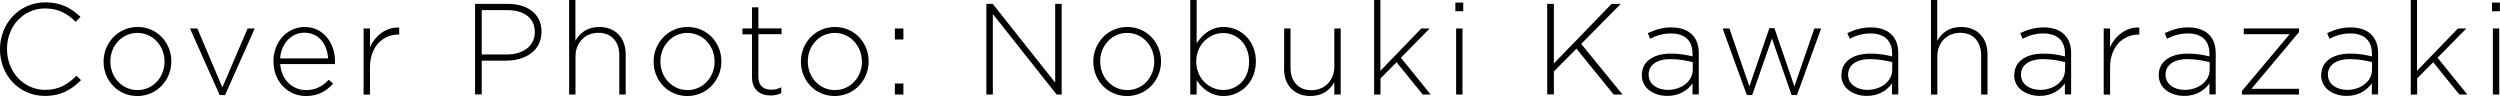
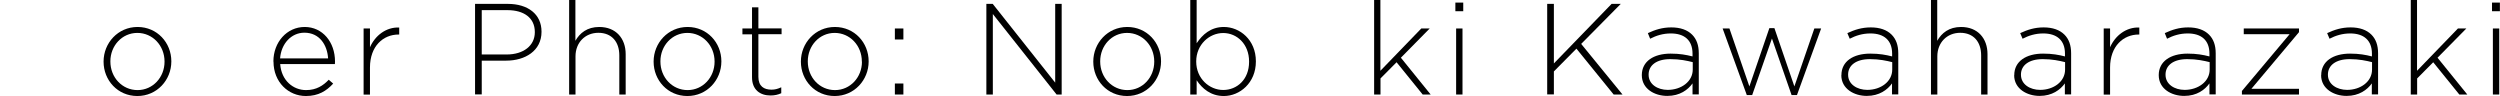
<svg xmlns="http://www.w3.org/2000/svg" id="_レイヤー_2" data-name="レイヤー 2" viewBox="0 0 231.71 8.9">
  <defs>
    <style>
      .cls-1 {
        fill: #000;
        stroke-width: 0px;
      }
    </style>
  </defs>
  <g id="bkgd_color">
    <g>
-       <path class="cls-1" d="M0,4.58v-.02C0,2.18,1.78.22,4.2.22c1.5,0,2.4.55,3.26,1.34l-.44.46c-.73-.71-1.57-1.24-2.83-1.24C2.17.78.65,2.42.65,4.53v.02c0,2.12,1.55,3.78,3.55,3.78,1.21,0,2.04-.47,2.89-1.31l.42.41c-.89.88-1.85,1.46-3.33,1.46C1.78,8.9,0,6.99,0,4.58Z" />
      <path class="cls-1" d="M9.6,5.72v-.02c0-1.71,1.33-3.2,3.15-3.2s3.13,1.46,3.13,3.18v.02c0,1.71-1.33,3.2-3.15,3.2s-3.13-1.46-3.13-3.18ZM15.25,5.72v-.02c0-1.47-1.1-2.65-2.52-2.65s-2.5,1.19-2.5,2.63v.02c0,1.48,1.1,2.65,2.52,2.65s2.5-1.19,2.5-2.63Z" />
-       <path class="cls-1" d="M17.61,2.64h.68l2.32,5.46,2.34-5.46h.66l-2.75,6.17h-.5l-2.75-6.17Z" />
      <path class="cls-1" d="M25.34,5.71v-.02c0-1.78,1.25-3.19,2.9-3.19s2.81,1.39,2.81,3.2c0,.11,0,.14-.01.24h-5.07c.11,1.52,1.2,2.41,2.4,2.41.95,0,1.59-.42,2.1-.96l.41.36c-.62.67-1.36,1.15-2.53,1.15-1.61,0-3-1.28-3-3.19ZM30.41,5.41c-.08-1.24-.79-2.38-2.2-2.38-1.21,0-2.15,1.02-2.25,2.38h4.45Z" />
      <path class="cls-1" d="M33.7,2.64h.59v1.74c.48-1.09,1.5-1.88,2.71-1.83v.65h-.06c-1.42,0-2.65,1.07-2.65,3.06v2.51h-.59V2.64Z" />
      <path class="cls-1" d="M44.03.36h3.04c1.85,0,3.12.95,3.12,2.57v.02c0,1.76-1.52,2.67-3.27,2.67h-2.27v3.13h-.62V.36ZM46.96,5.05c1.56,0,2.61-.82,2.61-2.06v-.02c0-1.33-1.03-2.03-2.54-2.03h-2.38v4.11h2.3Z" />
      <path class="cls-1" d="M52.74,0h.59v3.78c.41-.72,1.09-1.28,2.21-1.28,1.55,0,2.45,1.06,2.45,2.52v3.74h-.59v-3.63c0-1.26-.71-2.09-1.94-2.09s-2.12.91-2.12,2.18v3.54h-.59V0Z" />
      <path class="cls-1" d="M60.58,5.72v-.02c0-1.71,1.33-3.2,3.15-3.2s3.13,1.46,3.13,3.18v.02c0,1.71-1.33,3.2-3.15,3.2s-3.13-1.46-3.13-3.18ZM66.23,5.72v-.02c0-1.47-1.1-2.65-2.52-2.65s-2.5,1.19-2.5,2.63v.02c0,1.48,1.1,2.65,2.52,2.65s2.5-1.19,2.5-2.63Z" />
      <path class="cls-1" d="M69.7,7.18V3.18h-.89v-.54h.89V.68h.59v1.95h2.15v.54h-2.15v3.95c0,.88.52,1.19,1.22,1.19.3,0,.55-.06.9-.22v.55c-.31.14-.61.21-1,.21-.95,0-1.71-.52-1.71-1.68Z" />
      <path class="cls-1" d="M74.23,5.72v-.02c0-1.71,1.33-3.2,3.15-3.2s3.13,1.46,3.13,3.18v.02c0,1.71-1.33,3.2-3.15,3.2s-3.13-1.46-3.13-3.18ZM79.88,5.72v-.02c0-1.47-1.1-2.65-2.52-2.65s-2.49,1.19-2.49,2.63v.02c0,1.48,1.1,2.65,2.52,2.65s2.5-1.19,2.5-2.63Z" />
      <path class="cls-1" d="M82.94,2.64h.79v1.02h-.79v-1.02ZM82.94,7.74h.79v1.02h-.79v-1.02Z" />
      <path class="cls-1" d="M91.42.36h.59l5.79,7.3V.36h.6v8.4h-.47l-5.91-7.46v7.46h-.6V.36Z" />
      <path class="cls-1" d="M101.33,5.72v-.02c0-1.71,1.33-3.2,3.15-3.2s3.13,1.46,3.13,3.18v.02c0,1.71-1.33,3.2-3.15,3.2s-3.13-1.46-3.13-3.18ZM106.98,5.72v-.02c0-1.47-1.1-2.65-2.52-2.65s-2.49,1.19-2.49,2.63v.02c0,1.48,1.1,2.65,2.52,2.65s2.49-1.19,2.49-2.63Z" />
      <path class="cls-1" d="M110.91,7.44v1.32h-.59V0h.59v4.01c.53-.8,1.31-1.51,2.52-1.51,1.48,0,2.97,1.19,2.97,3.18v.02c0,1.99-1.5,3.2-2.97,3.2-1.22,0-2.01-.7-2.52-1.46ZM115.77,5.72v-.02c0-1.61-1.12-2.64-2.4-2.64s-2.5,1.07-2.5,2.63v.02c0,1.57,1.22,2.63,2.5,2.63s2.4-.97,2.4-2.61Z" />
-       <path class="cls-1" d="M119.02,6.38v-3.74h.59v3.63c0,1.26.71,2.09,1.94,2.09s2.12-.91,2.12-2.18v-3.54h.59v6.12h-.59v-1.14c-.41.72-1.09,1.28-2.21,1.28-1.55,0-2.45-1.05-2.45-2.52Z" />
      <path class="cls-1" d="M127.35,0h.59v6.56l3.79-3.92h.78l-2.67,2.71,2.76,3.41h-.74l-2.42-2.99-1.49,1.5v1.49h-.59V0Z" />
      <path class="cls-1" d="M134.89.24h.73v.8h-.73V.24ZM134.96,2.64h.59v6.12h-.59V2.64Z" />
      <path class="cls-1" d="M143.4.36h.62v5.52l5.35-5.52h.85l-3.67,3.71,3.83,4.69h-.82l-3.45-4.25-2.09,2.11v2.13h-.62V.36Z" />
      <path class="cls-1" d="M152.17,6.98v-.02c0-1.27,1.09-1.99,2.67-1.99.85,0,1.44.11,2.03.26v-.26c0-1.24-.75-1.87-2.01-1.87-.74,0-1.36.2-1.92.49l-.21-.52c.67-.31,1.33-.53,2.17-.53s1.49.23,1.93.67c.41.41.62.97.62,1.73v3.81h-.58v-1.02c-.42.59-1.17,1.16-2.34,1.16s-2.36-.65-2.36-1.92ZM156.89,6.46v-.7c-.52-.13-1.2-.28-2.08-.28-1.29,0-2.01.58-2.01,1.43v.02c0,.89.84,1.4,1.77,1.4,1.25,0,2.32-.77,2.32-1.88Z" />
      <path class="cls-1" d="M159.63,2.64h.66l1.85,5.37,1.85-5.4h.47l1.85,5.4,1.85-5.37h.63l-2.24,6.17h-.5l-1.82-5.24-1.83,5.24h-.5l-2.24-6.17Z" />
      <path class="cls-1" d="M170.67,6.98v-.02c0-1.27,1.09-1.99,2.67-1.99.85,0,1.44.11,2.03.26v-.26c0-1.24-.76-1.87-2.01-1.87-.74,0-1.36.2-1.92.49l-.22-.52c.67-.31,1.33-.53,2.17-.53s1.49.23,1.93.67c.41.41.62.97.62,1.73v3.81h-.58v-1.02c-.42.59-1.18,1.16-2.34,1.16s-2.36-.65-2.36-1.92ZM175.38,6.46v-.7c-.52-.13-1.2-.28-2.07-.28-1.29,0-2.02.58-2.02,1.43v.02c0,.89.84,1.4,1.78,1.4,1.25,0,2.31-.77,2.31-1.88Z" />
      <path class="cls-1" d="M178.96,0h.59v3.78c.41-.72,1.09-1.28,2.21-1.28,1.55,0,2.45,1.06,2.45,2.52v3.74h-.59v-3.63c0-1.26-.71-2.09-1.94-2.09s-2.12.91-2.12,2.18v3.54h-.59V0Z" />
      <path class="cls-1" d="M186.69,6.98v-.02c0-1.27,1.09-1.99,2.67-1.99.85,0,1.44.11,2.03.26v-.26c0-1.24-.76-1.87-2.01-1.87-.74,0-1.36.2-1.92.49l-.22-.52c.67-.31,1.33-.53,2.17-.53s1.49.23,1.93.67c.41.41.62.97.62,1.73v3.81h-.58v-1.02c-.42.59-1.18,1.16-2.34,1.16s-2.36-.65-2.36-1.92ZM191.4,6.46v-.7c-.52-.13-1.2-.28-2.07-.28-1.29,0-2.02.58-2.02,1.43v.02c0,.89.84,1.4,1.78,1.4,1.25,0,2.31-.77,2.31-1.88Z" />
      <path class="cls-1" d="M194.98,2.64h.59v1.74c.48-1.09,1.5-1.88,2.71-1.83v.65h-.06c-1.41,0-2.65,1.07-2.65,3.06v2.51h-.59V2.64Z" />
      <path class="cls-1" d="M200.08,6.98v-.02c0-1.27,1.09-1.99,2.67-1.99.85,0,1.44.11,2.03.26v-.26c0-1.24-.75-1.87-2.01-1.87-.74,0-1.36.2-1.92.49l-.21-.52c.67-.31,1.33-.53,2.17-.53s1.49.23,1.93.67c.41.41.62.97.62,1.73v3.81h-.58v-1.02c-.42.59-1.17,1.16-2.34,1.16s-2.36-.65-2.36-1.92ZM204.8,6.46v-.7c-.52-.13-1.2-.28-2.08-.28-1.29,0-2.01.58-2.01,1.43v.02c0,.89.84,1.4,1.77,1.4,1.25,0,2.32-.77,2.32-1.88Z" />
      <path class="cls-1" d="M207.8,8.42l4.41-5.25h-4.25v-.53h5.12v.34l-4.41,5.25h4.41v.53h-5.29v-.34Z" />
      <path class="cls-1" d="M215.14,6.98v-.02c0-1.27,1.09-1.99,2.67-1.99.85,0,1.44.11,2.03.26v-.26c0-1.24-.76-1.87-2.01-1.87-.74,0-1.36.2-1.92.49l-.22-.52c.67-.31,1.33-.53,2.17-.53s1.49.23,1.93.67c.41.41.62.97.62,1.73v3.81h-.58v-1.02c-.42.59-1.18,1.16-2.34,1.16s-2.36-.65-2.36-1.92ZM219.85,6.46v-.7c-.52-.13-1.2-.28-2.07-.28-1.29,0-2.02.58-2.02,1.43v.02c0,.89.84,1.4,1.78,1.4,1.25,0,2.31-.77,2.31-1.88Z" />
      <path class="cls-1" d="M223.43,0h.59v6.56l3.79-3.92h.78l-2.67,2.71,2.76,3.41h-.74l-2.42-2.99-1.49,1.5v1.49h-.59V0Z" />
      <path class="cls-1" d="M230.97.24h.73v.8h-.73V.24ZM231.05,2.64h.59v6.12h-.59V2.64Z" />
    </g>
  </g>
</svg>